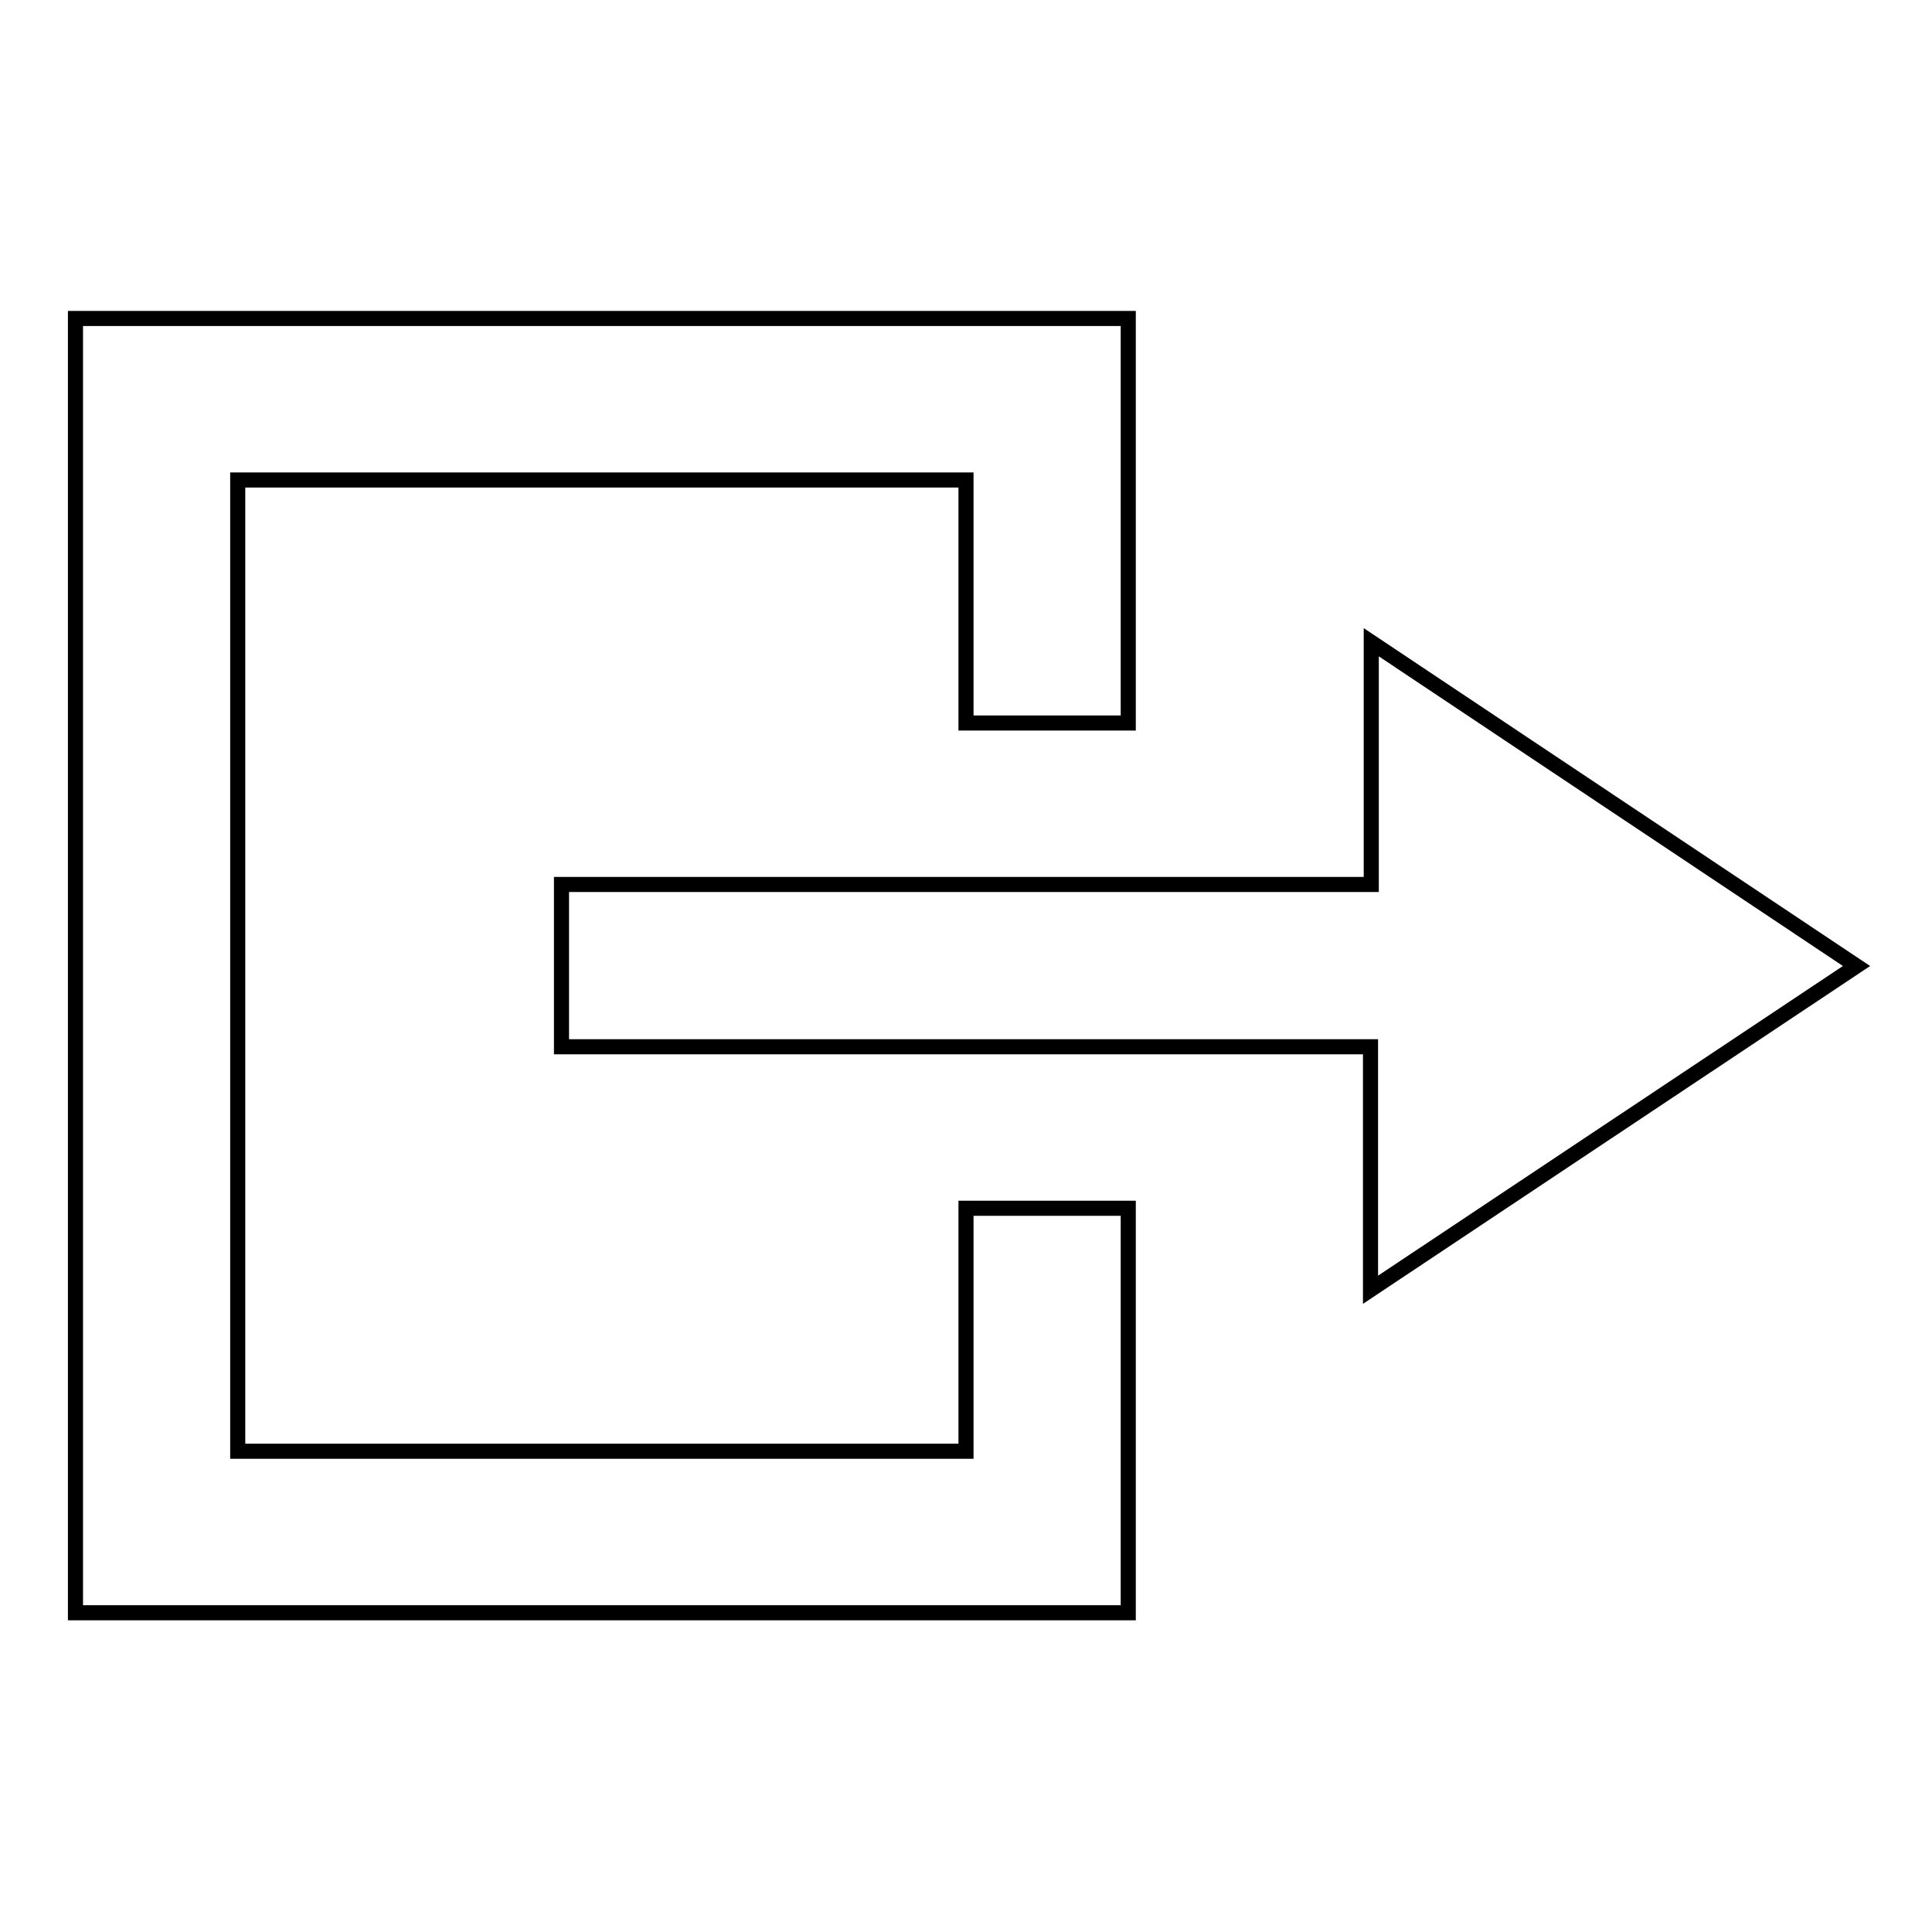
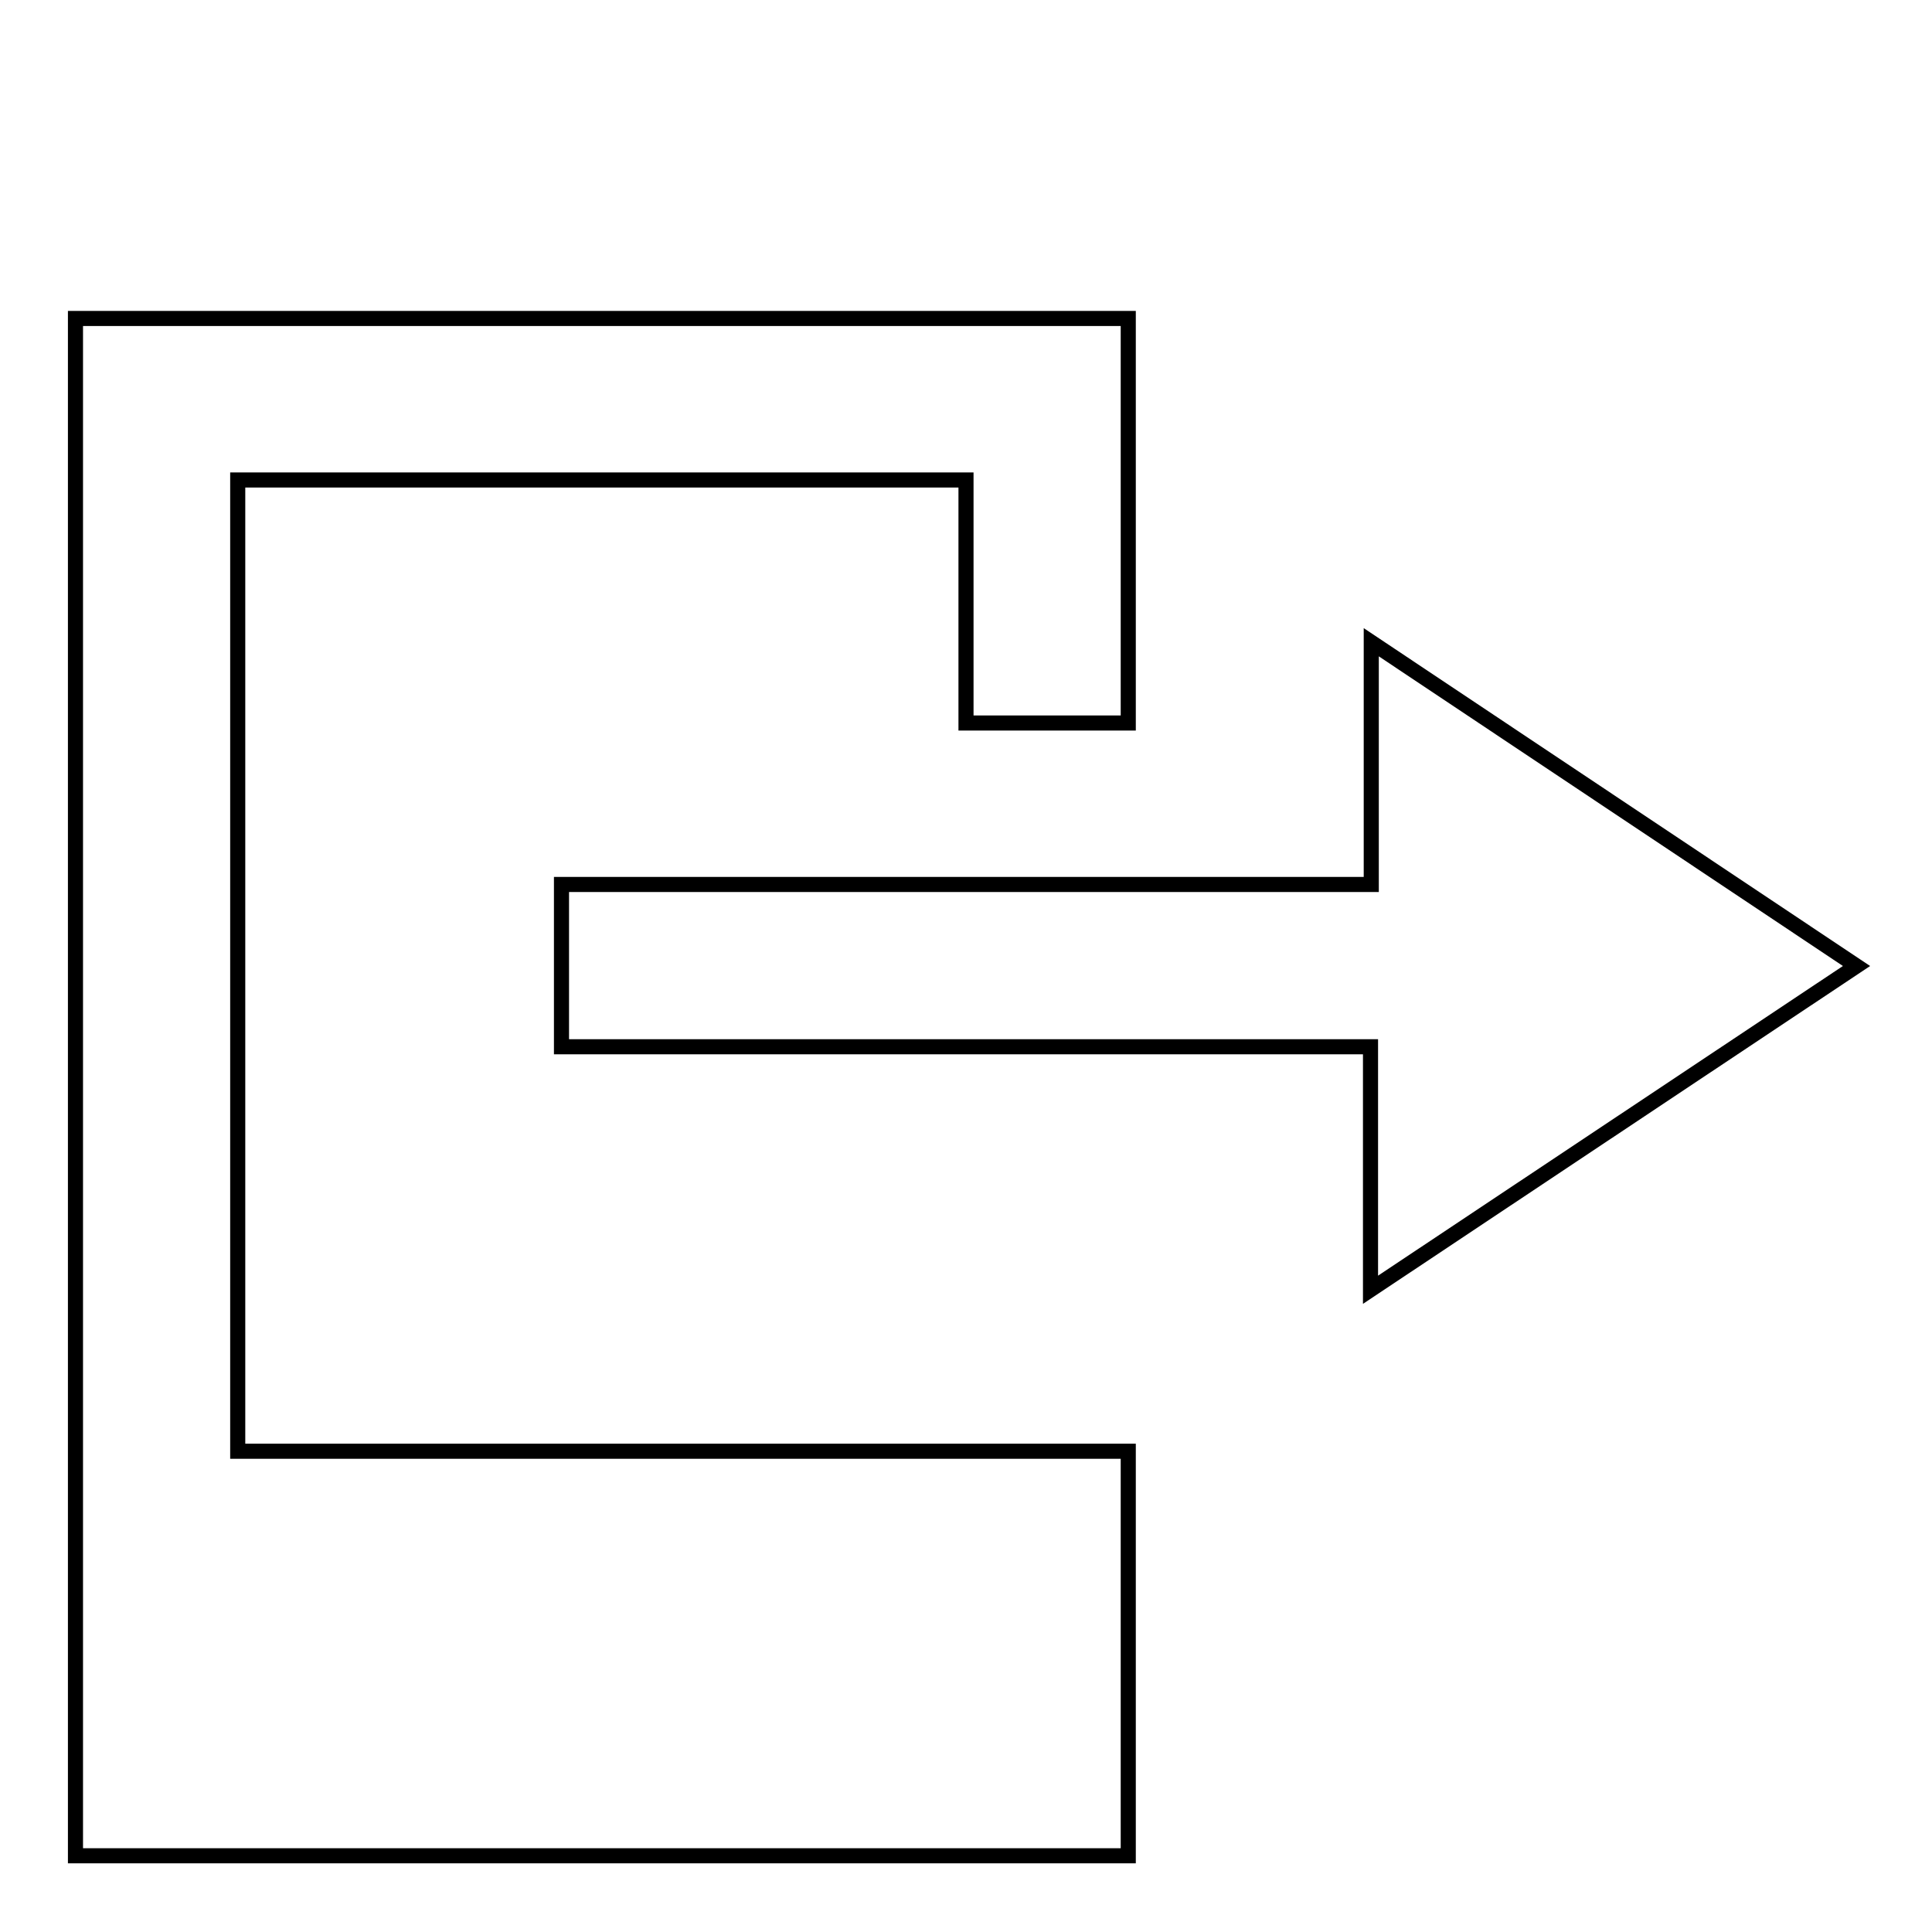
<svg xmlns="http://www.w3.org/2000/svg" version="1.1" x="0px" y="0px" viewBox="0 0 256 256" enable-background="new 0 0 256 256" xml:space="preserve">
  <g>
-     <path stroke-width="2" fill-opacity="0" stroke="#000000" d="M246,128l-64.4,42.9v-32.2H74.4v-21.5h107.3V85.1L246,128z M128,63.6H31.5v128.7H128v-32.2h21.5v53.6H128 H31.5H10v-21.5V63.6V42.2h21.5H128h21.5v53.6H128V63.6z" />
+     <path stroke-width="2" fill-opacity="0" stroke="#000000" d="M246,128l-64.4,42.9v-32.2H74.4v-21.5h107.3V85.1L246,128z M128,63.6H31.5v128.7H128h21.5v53.6H128 H31.5H10v-21.5V63.6V42.2h21.5H128h21.5v53.6H128V63.6z" />
  </g>
</svg>